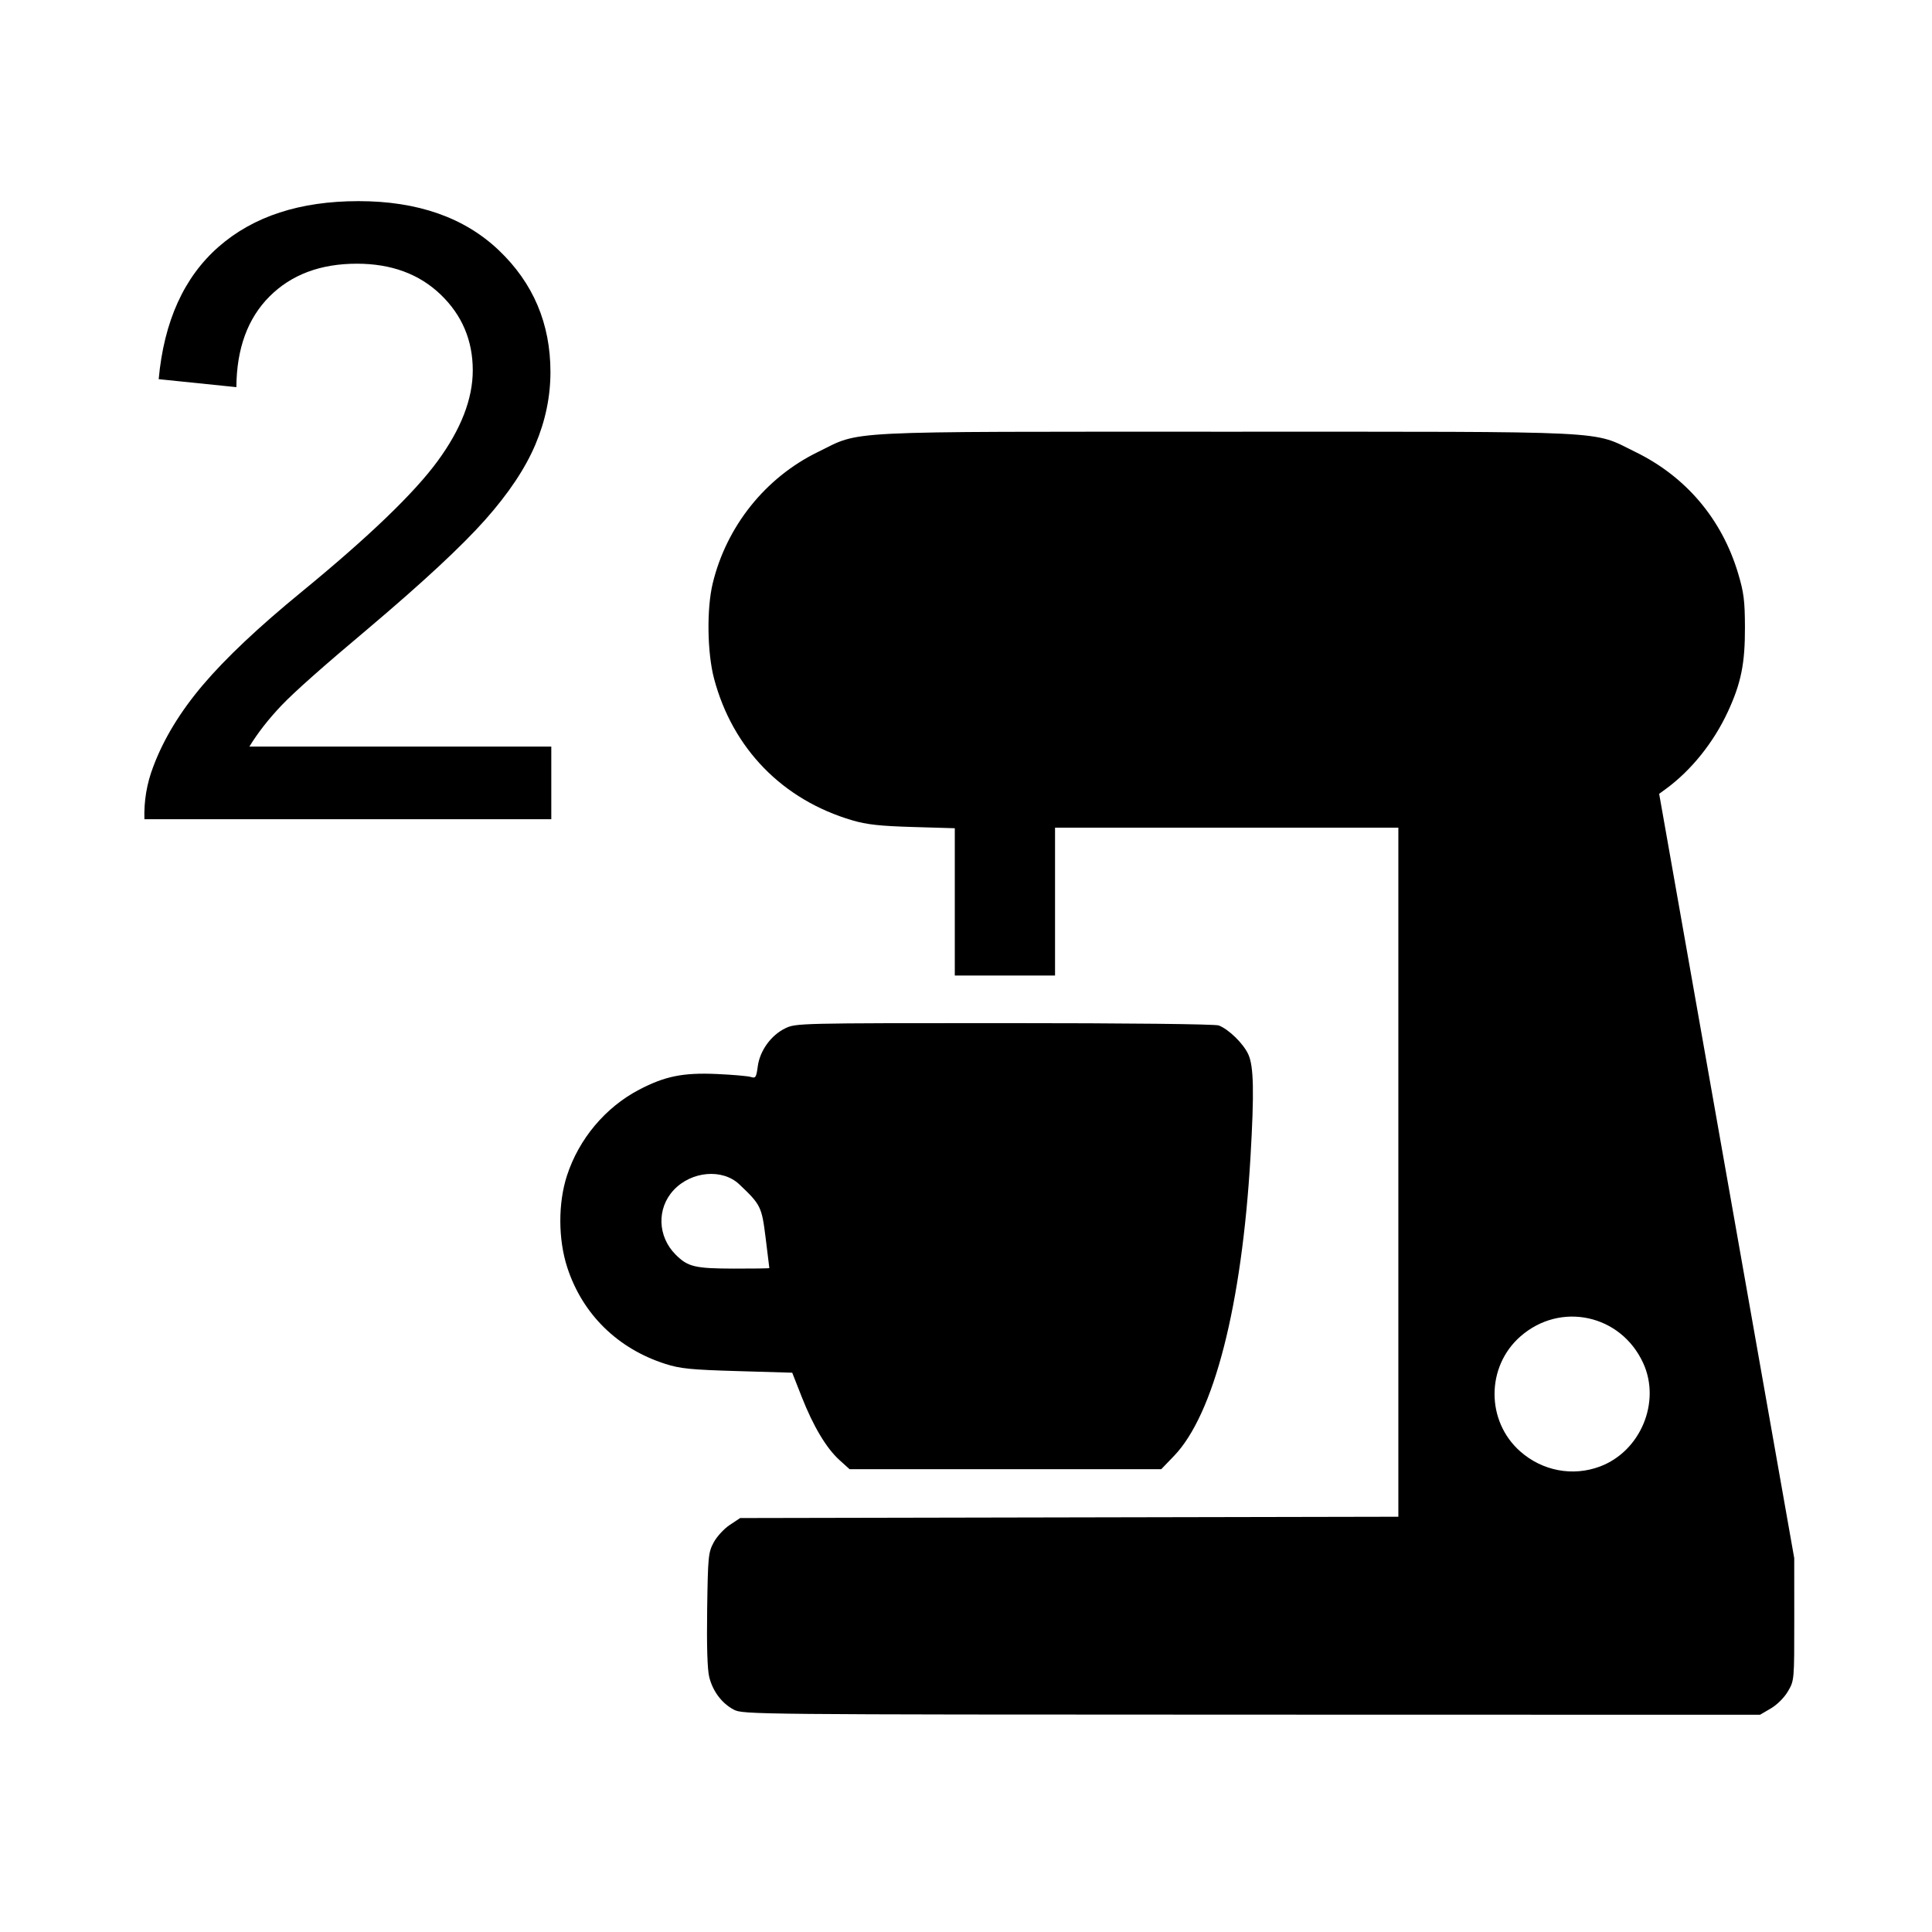
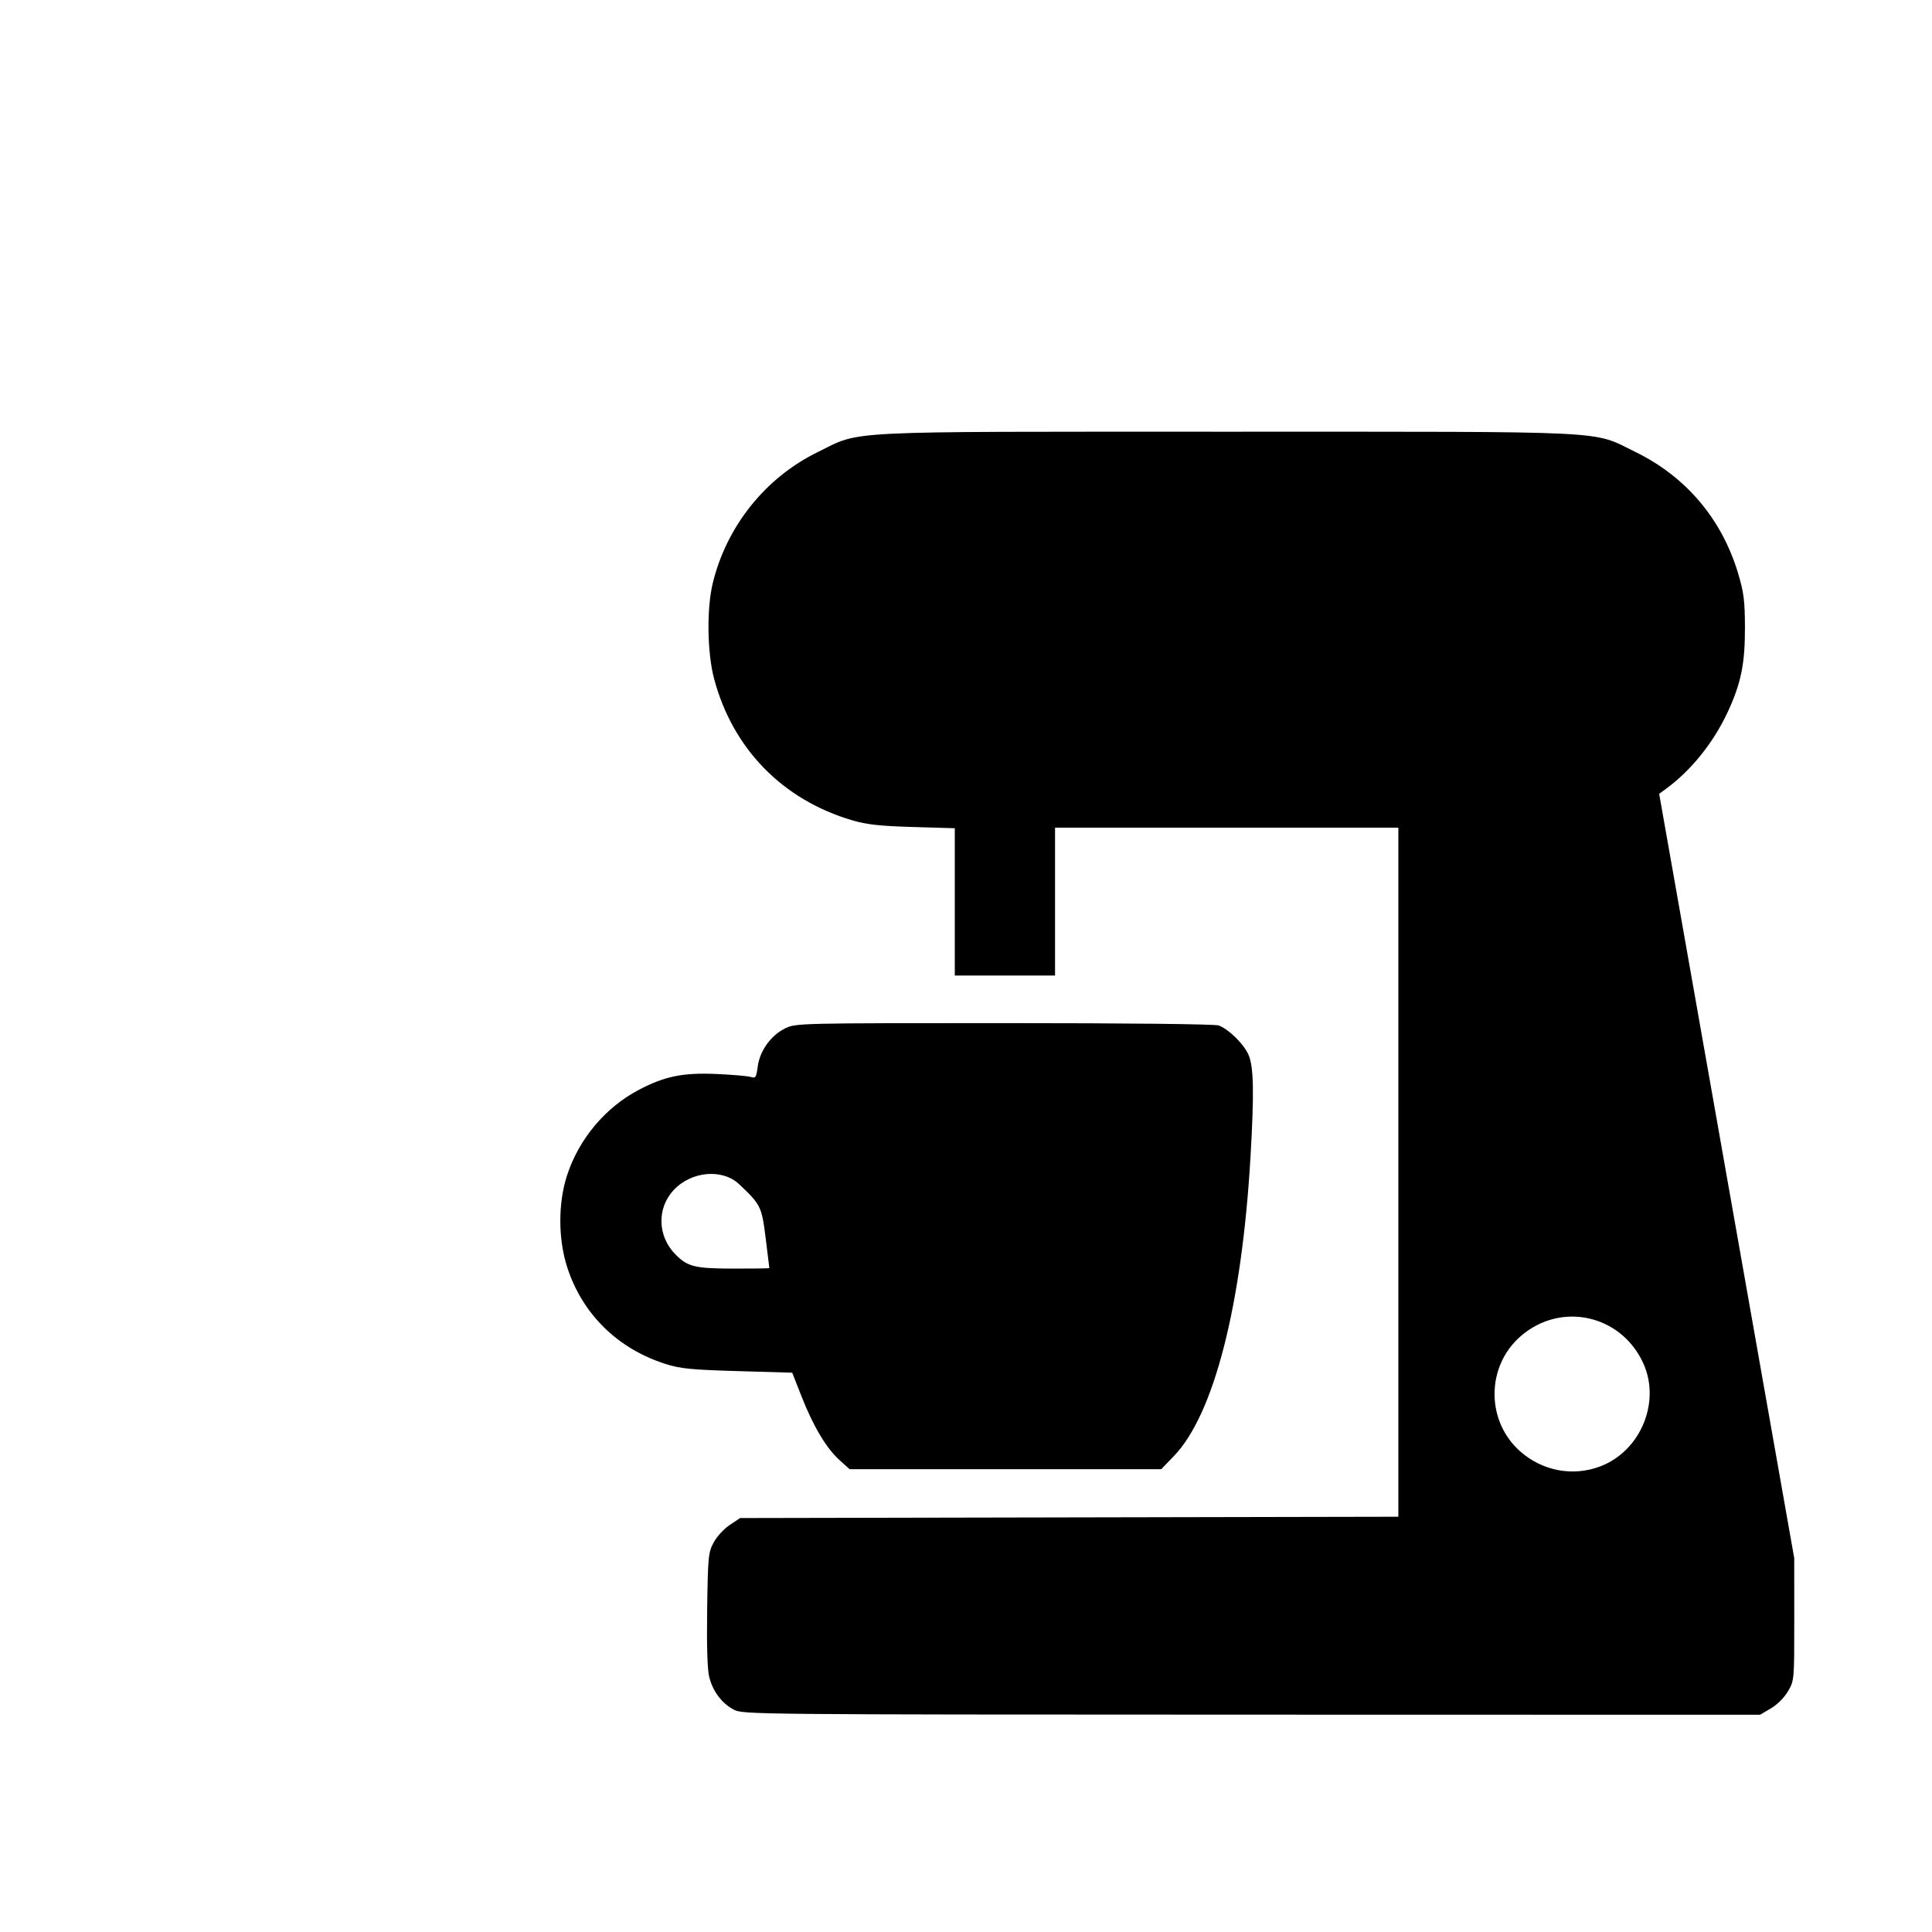
<svg xmlns="http://www.w3.org/2000/svg" xmlns:ns1="http://www.serif.com/" width="100%" height="100%" viewBox="0 0 2363 2363" version="1.1" xml:space="preserve" style="fill-rule:evenodd;clip-rule:evenodd;stroke-linejoin:round;stroke-miterlimit:2;">
  <g id="cafetera">
    <g id="cafetera1" ns1:id="cafetera" transform="matrix(3.065,0,0,3.065,30.688,526.293)">
      <path d="M282.804,510.524C278.035,508.005 274.445,503.236 273.005,497.505C272.259,494.539 271.971,485.108 272.179,470.505C272.481,449.42 272.637,447.808 274.77,443.815C276.018,441.479 278.91,438.329 281.196,436.815L285.354,434.064L416.677,433.803L548,433.542L548,158.564L411,158.564L411,217.564L371,217.564L371,158.795L354.25,158.302C341.135,157.916 335.91,157.343 330.171,155.662C302.283,147.488 282.343,127.059 274.926,99.064C272.2,88.772 271.95,71.223 274.386,61.122C279.88,38.342 295.385,18.93 316.233,8.729C334.073,0 322.79,0.564 479.5,0.564C635.989,0.564 624.892,0.018 642.5,8.593C662.732,18.446 677.08,35.379 683.571,57.064C685.855,64.696 686.271,67.964 686.307,78.564C686.356,93.019 684.779,100.846 679.522,112.224C673.834,124.534 664.882,135.702 654.787,143.081L652.074,145.064L705.974,450.064L705.987,474.476C706,498.791 705.99,498.906 703.473,503.2C701.992,505.727 699.163,508.557 696.636,510.038L692.324,512.564L489.412,512.52C290.131,512.477 286.434,512.441 282.804,510.524ZM628.434,413.503C644.617,407.448 652.841,387.819 645.716,372.255C636.805,352.792 612.646,347.561 596.659,361.633C582.961,373.69 582.963,395.44 596.663,407.499C605.5,415.277 617.587,417.562 628.434,413.503ZM325.007,410.951C319.754,406.206 314.538,397.477 309.891,385.654L306.121,376.064L284.311,375.425C265.727,374.881 261.473,374.46 255.559,372.576C236.457,366.493 222.413,352.698 216.354,334.064C212.703,322.84 212.659,308.411 216.24,297.399C220.997,282.775 231.56,270.187 244.979,263.153C255.309,257.738 262.554,256.271 276,256.869C282.325,257.15 288.45,257.683 289.611,258.053C291.512,258.658 291.785,258.24 292.371,253.828C293.201,247.568 297.667,241.388 303.348,238.638C307.577,236.591 308.693,236.564 390.751,236.564C439.765,236.564 474.877,236.947 476.324,237.497C480.318,239.016 486.18,244.753 488.135,249.056C490.292,253.803 490.506,264.066 488.989,290.064C485.536,349.256 474.396,392.748 458.443,409.313L453.387,414.564L329.006,414.564L325.007,410.951ZM296.992,334.314C296.988,334.177 296.325,328.778 295.519,322.317C293.955,309.786 293.585,309.033 285,300.898C278.276,294.528 265.891,295.611 258.814,303.188C252.01,310.472 252.358,321.704 259.61,328.953C264.473,333.814 267.25,334.483 282.75,334.525C290.588,334.547 296.996,334.452 296.992,334.314Z" style="fill-rule:nonzero;" />
    </g>
    <g transform="matrix(1.546,0,0,1.546,-131.954,-134.325)">
-       <path d="M521.495,677.53L521.495,735L199.596,735C199.153,720.605 201.479,706.763 206.572,693.475C214.766,671.55 227.888,649.958 245.938,628.697C263.987,607.437 290.064,582.854 324.17,554.95C377.1,511.543 412.866,477.16 431.469,451.803C450.072,426.445 459.374,402.471 459.374,379.882C459.374,356.185 450.903,336.198 433.961,319.921C417.019,303.643 394.928,295.504 367.688,295.504C338.897,295.504 315.865,304.141 298.591,321.415C281.317,338.69 272.569,362.608 272.347,393.17L210.891,386.858C215.099,341.015 230.933,306.079 258.395,282.05C285.857,258.021 322.73,246.007 369.016,246.007C415.745,246.007 452.73,258.962 479.97,284.874C507.21,310.785 520.83,342.897 520.83,381.211C520.83,400.7 516.844,419.856 508.871,438.681C500.898,457.505 487.666,477.326 469.174,498.144C450.681,518.962 419.953,547.53 376.989,583.851C341.112,613.97 318.08,634.4 307.892,645.141C297.705,655.882 289.289,666.678 282.645,677.53L521.495,677.53Z" style="fill-rule:nonzero;" />
-     </g>
+       </g>
  </g>
</svg>